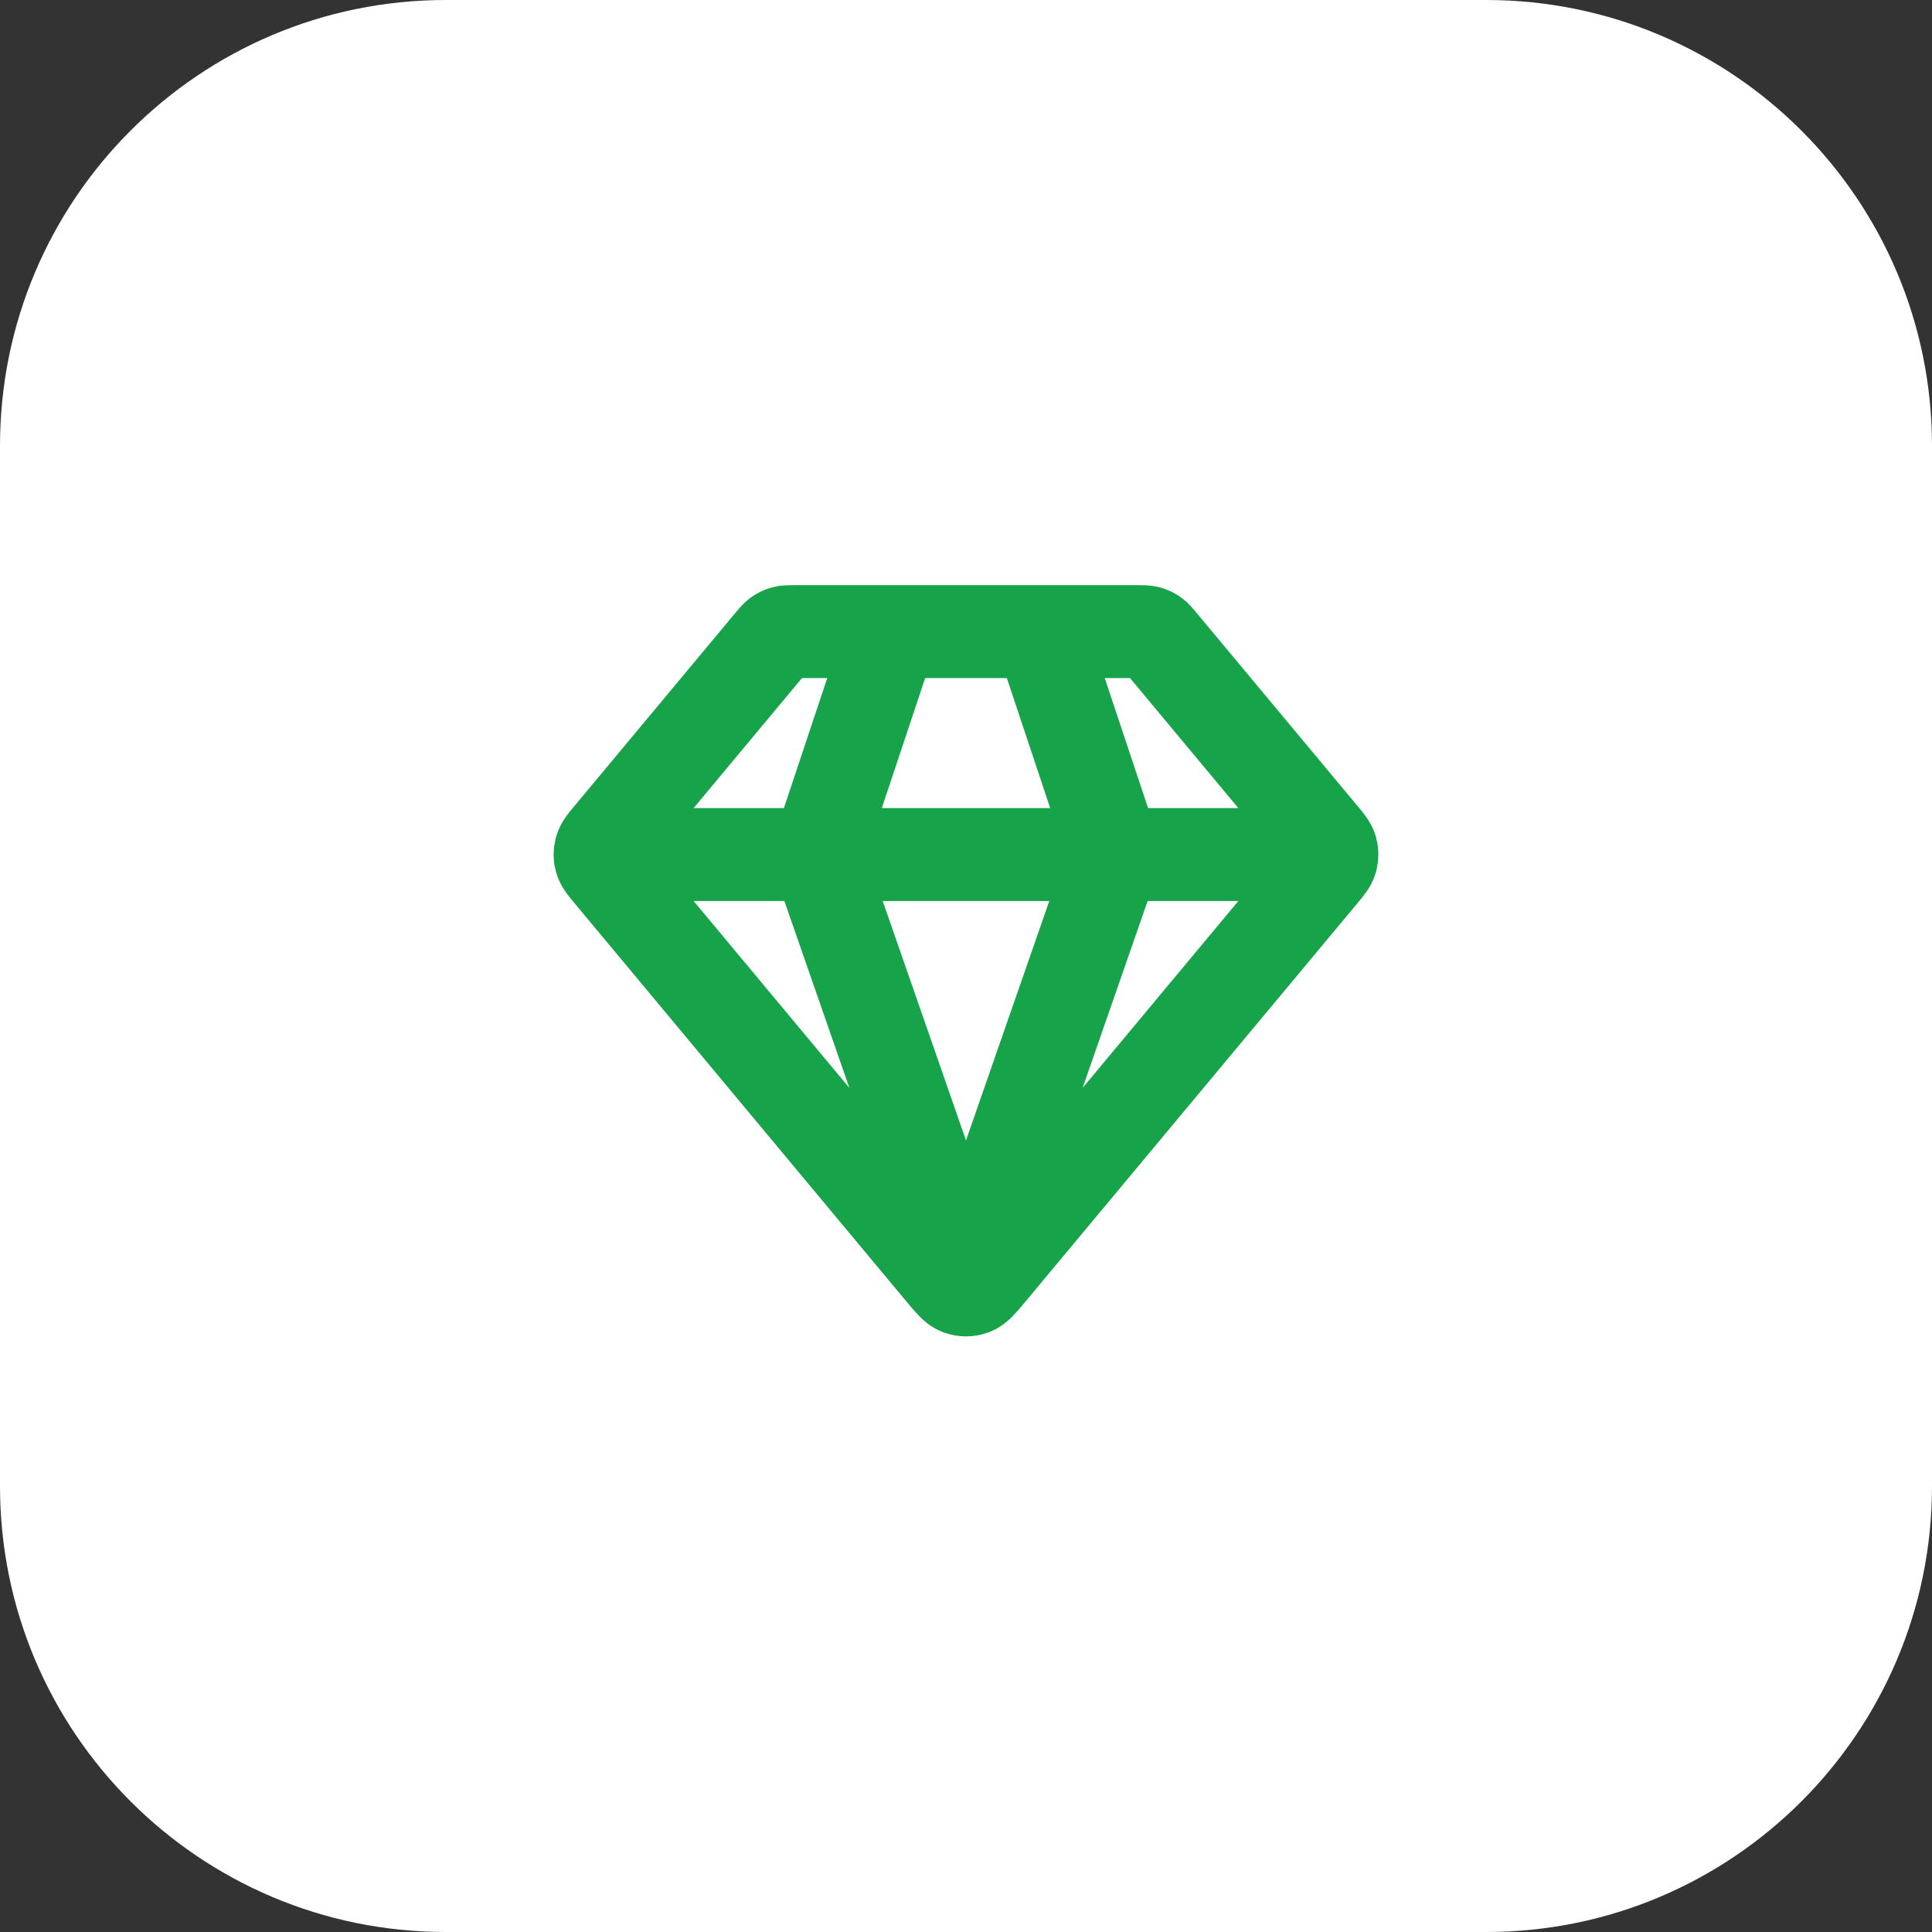
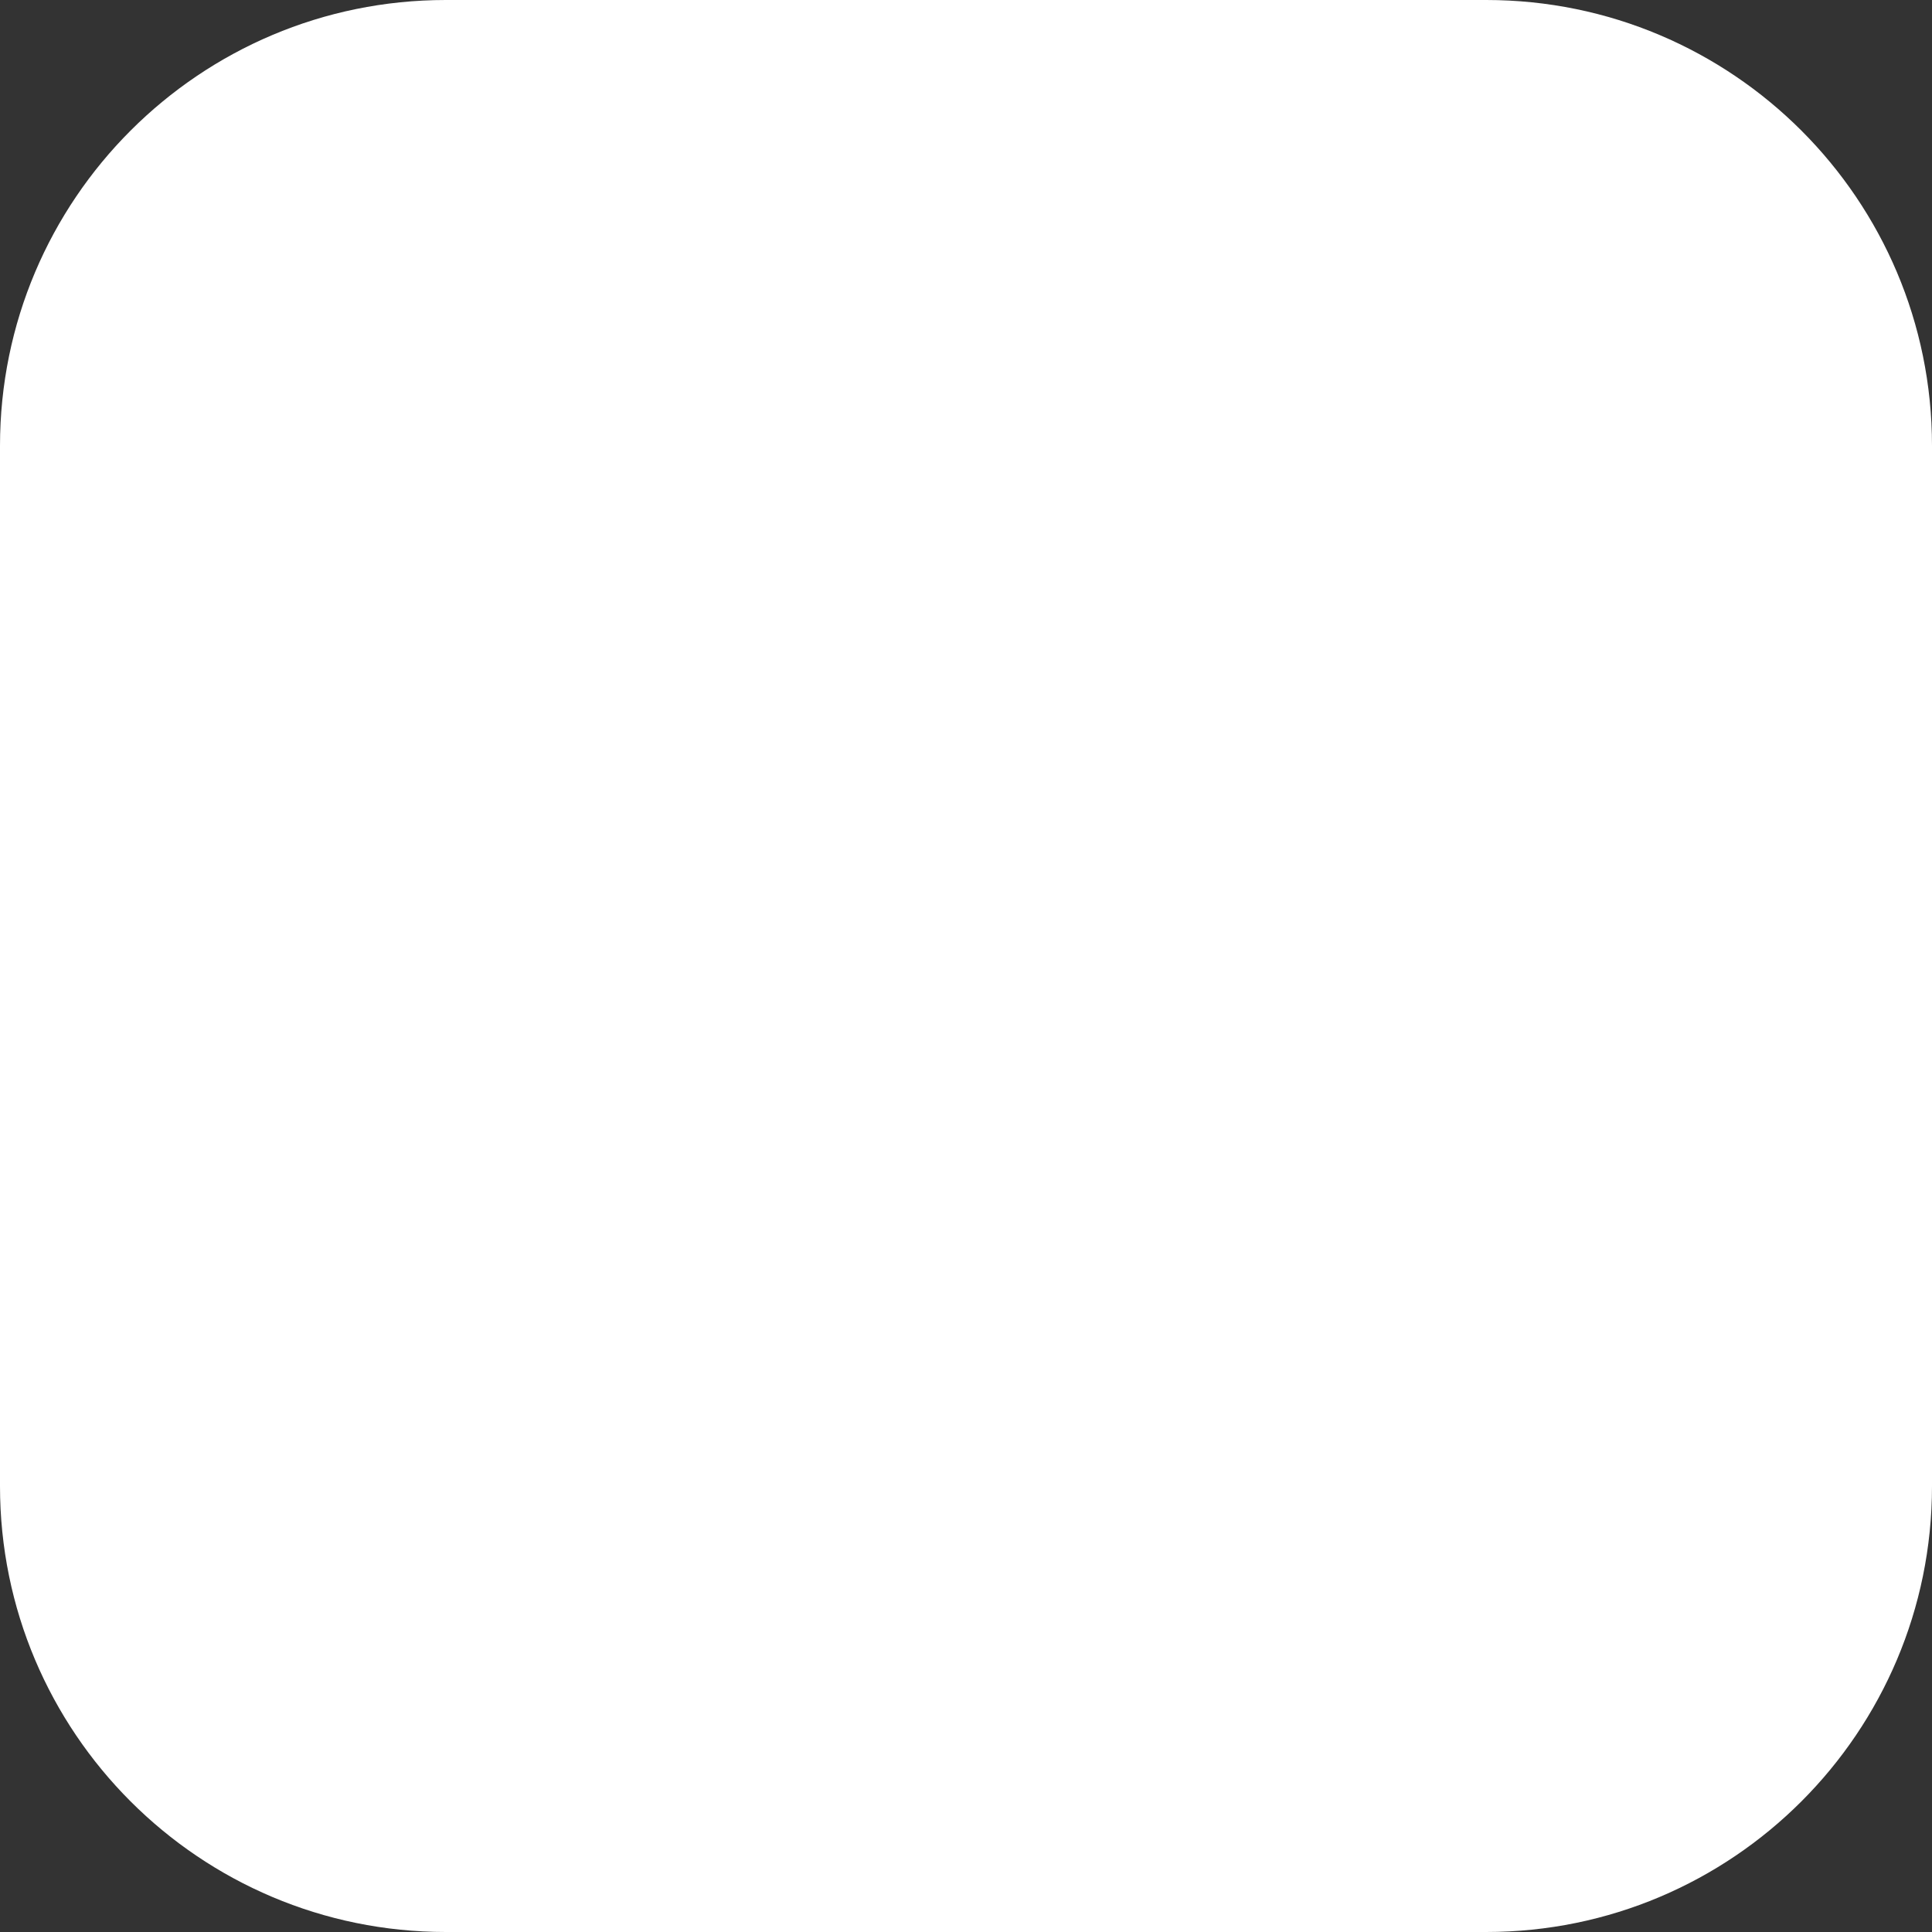
<svg xmlns="http://www.w3.org/2000/svg" width="52" height="52" viewBox="0 0 52 52" fill="none">
  <rect x="0" y="0" width="52" height="52" fill="#333333" stroke="none" />
-   <path d="M0 12C0 5.373 5.373 0 12 0H40C46.627 0 52 5.373 52 12V40C52 46.627 46.627 52 40 52H12C5.373 52 0 46.627 0 40V12Z" fill="white" />
-   <path d="M16.5 23H35.499M24 17L22 23L26 34.5L30 23L28 17M26.614 34.263L35.573 23.512C35.725 23.33 35.8 23.239 35.83 23.137C35.855 23.047 35.855 22.953 35.83 22.863C35.8 22.761 35.725 22.67 35.573 22.488L31.239 17.288C31.151 17.182 31.107 17.129 31.053 17.091C31.005 17.057 30.952 17.032 30.895 17.017C30.831 17 30.763 17 30.625 17H21.374C21.236 17 21.168 17 21.104 17.017C21.047 17.032 20.994 17.057 20.946 17.091C20.892 17.129 20.848 17.182 20.76 17.288L16.426 22.488C16.274 22.67 16.199 22.761 16.17 22.863C16.144 22.953 16.144 23.047 16.17 23.137C16.199 23.239 16.274 23.33 16.426 23.512L25.385 34.263C25.596 34.516 25.701 34.642 25.828 34.689C25.939 34.729 26.06 34.729 26.171 34.689C26.297 34.642 26.403 34.516 26.614 34.263Z" stroke="#16A34A" stroke-width="2.5" stroke-linecap="round" stroke-linejoin="round" />
+   <path d="M0 12C0 5.373 5.373 0 12 0H40C46.627 0 52 5.373 52 12V40C52 46.627 46.627 52 40 52H12C5.373 52 0 46.627 0 40Z" fill="white" />
</svg>